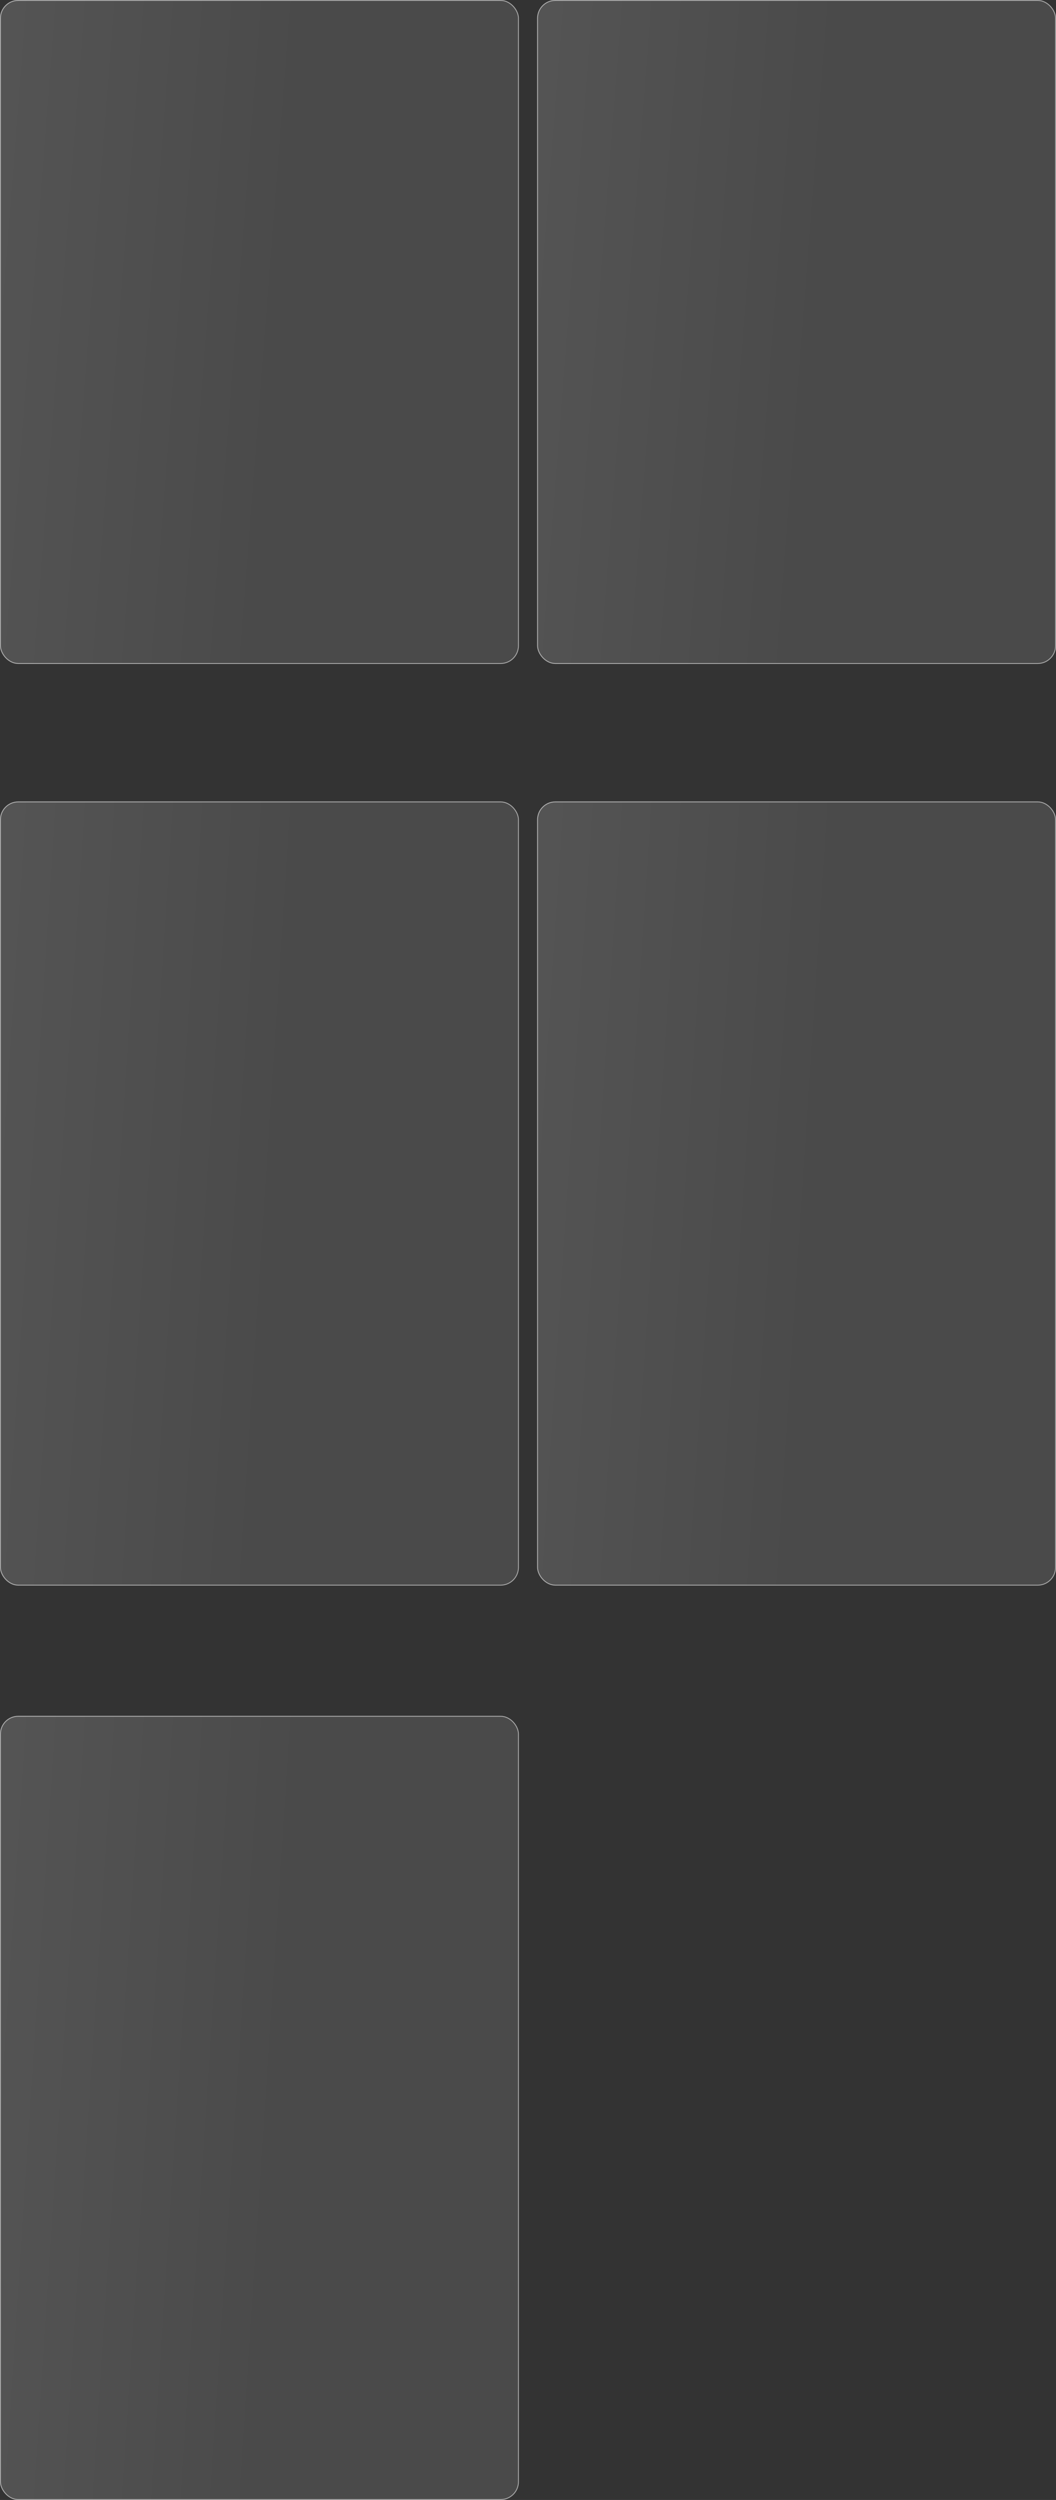
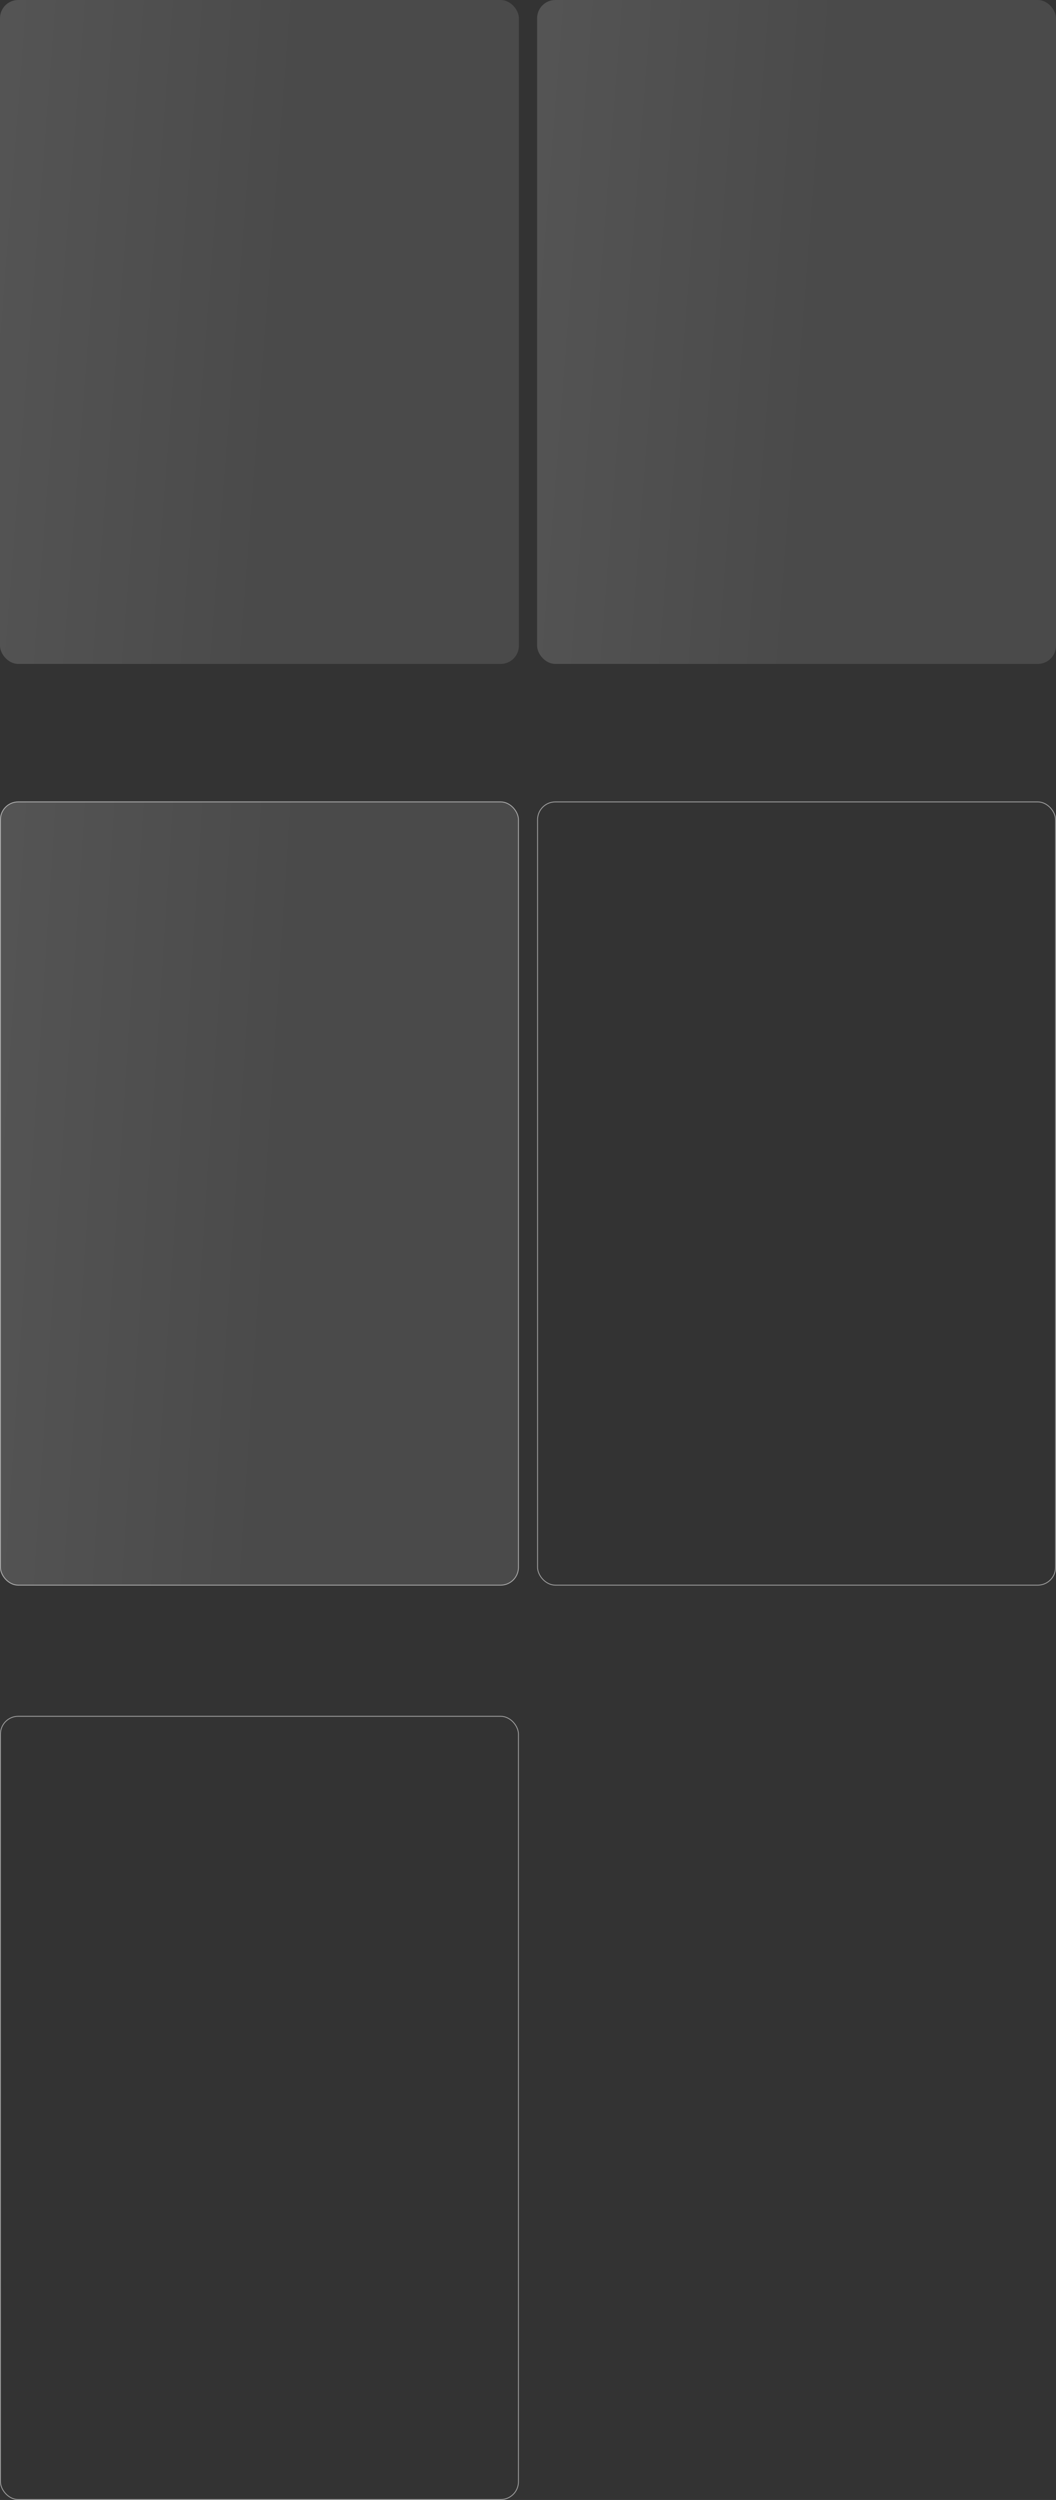
<svg xmlns="http://www.w3.org/2000/svg" width="1160" height="2745" viewBox="0 0 1160 2745" fill="none">
  <rect x="0" y="0" width="1160" height="2745" fill="#333333" stroke="none" />
-   <rect y="1884" width="570" height="861" rx="20" fill="url(#paint0_linear_936_474)" fill-opacity="0.2" />
  <rect x="0.5" y="1884.5" width="569" height="860" rx="19.5" stroke="white" stroke-opacity="0.5" />
-   <rect x="590" y="880" width="570" height="861" rx="20" fill="url(#paint1_linear_936_474)" fill-opacity="0.2" />
  <rect x="590.5" y="880.5" width="569" height="860" rx="19.5" stroke="white" stroke-opacity="0.5" />
  <rect y="880" width="570" height="861" rx="20" fill="url(#paint2_linear_936_474)" fill-opacity="0.2" />
  <rect x="0.5" y="880.5" width="569" height="860" rx="19.5" stroke="white" stroke-opacity="0.5" />
  <rect x="590" width="570" height="729" rx="20" fill="url(#paint3_linear_936_474)" fill-opacity="0.2" />
-   <rect x="590.5" y="0.5" width="569" height="728" rx="19.5" stroke="white" stroke-opacity="0.5" />
  <rect width="570" height="729" rx="20" fill="url(#paint4_linear_936_474)" fill-opacity="0.2" />
-   <rect x="0.5" y="0.5" width="569" height="728" rx="19.5" stroke="white" stroke-opacity="0.5" />
  <defs>
    <linearGradient id="paint0_linear_936_474" x1="570" y1="2718.86" x2="-52.08" y2="2678.06" gradientUnits="userSpaceOnUse">
      <stop offset="0.453" stop-color="#A4A4A4" />
      <stop offset="1" stop-color="#D9D9D9" />
    </linearGradient>
    <linearGradient id="paint1_linear_936_474" x1="1160" y1="1714.86" x2="537.92" y2="1674.06" gradientUnits="userSpaceOnUse">
      <stop offset="0.453" stop-color="#A4A4A4" />
      <stop offset="1" stop-color="#D9D9D9" />
    </linearGradient>
    <linearGradient id="paint2_linear_936_474" x1="570" y1="1714.86" x2="-52.08" y2="1674.06" gradientUnits="userSpaceOnUse">
      <stop offset="0.453" stop-color="#A4A4A4" />
      <stop offset="1" stop-color="#D9D9D9" />
    </linearGradient>
    <linearGradient id="paint3_linear_936_474" x1="1160" y1="706.87" x2="538.971" y2="658.764" gradientUnits="userSpaceOnUse">
      <stop offset="0.453" stop-color="#A4A4A4" />
      <stop offset="1" stop-color="#D9D9D9" />
    </linearGradient>
    <linearGradient id="paint4_linear_936_474" x1="570" y1="706.87" x2="-51.029" y2="658.764" gradientUnits="userSpaceOnUse">
      <stop offset="0.453" stop-color="#A4A4A4" />
      <stop offset="1" stop-color="#D9D9D9" />
    </linearGradient>
  </defs>
</svg>